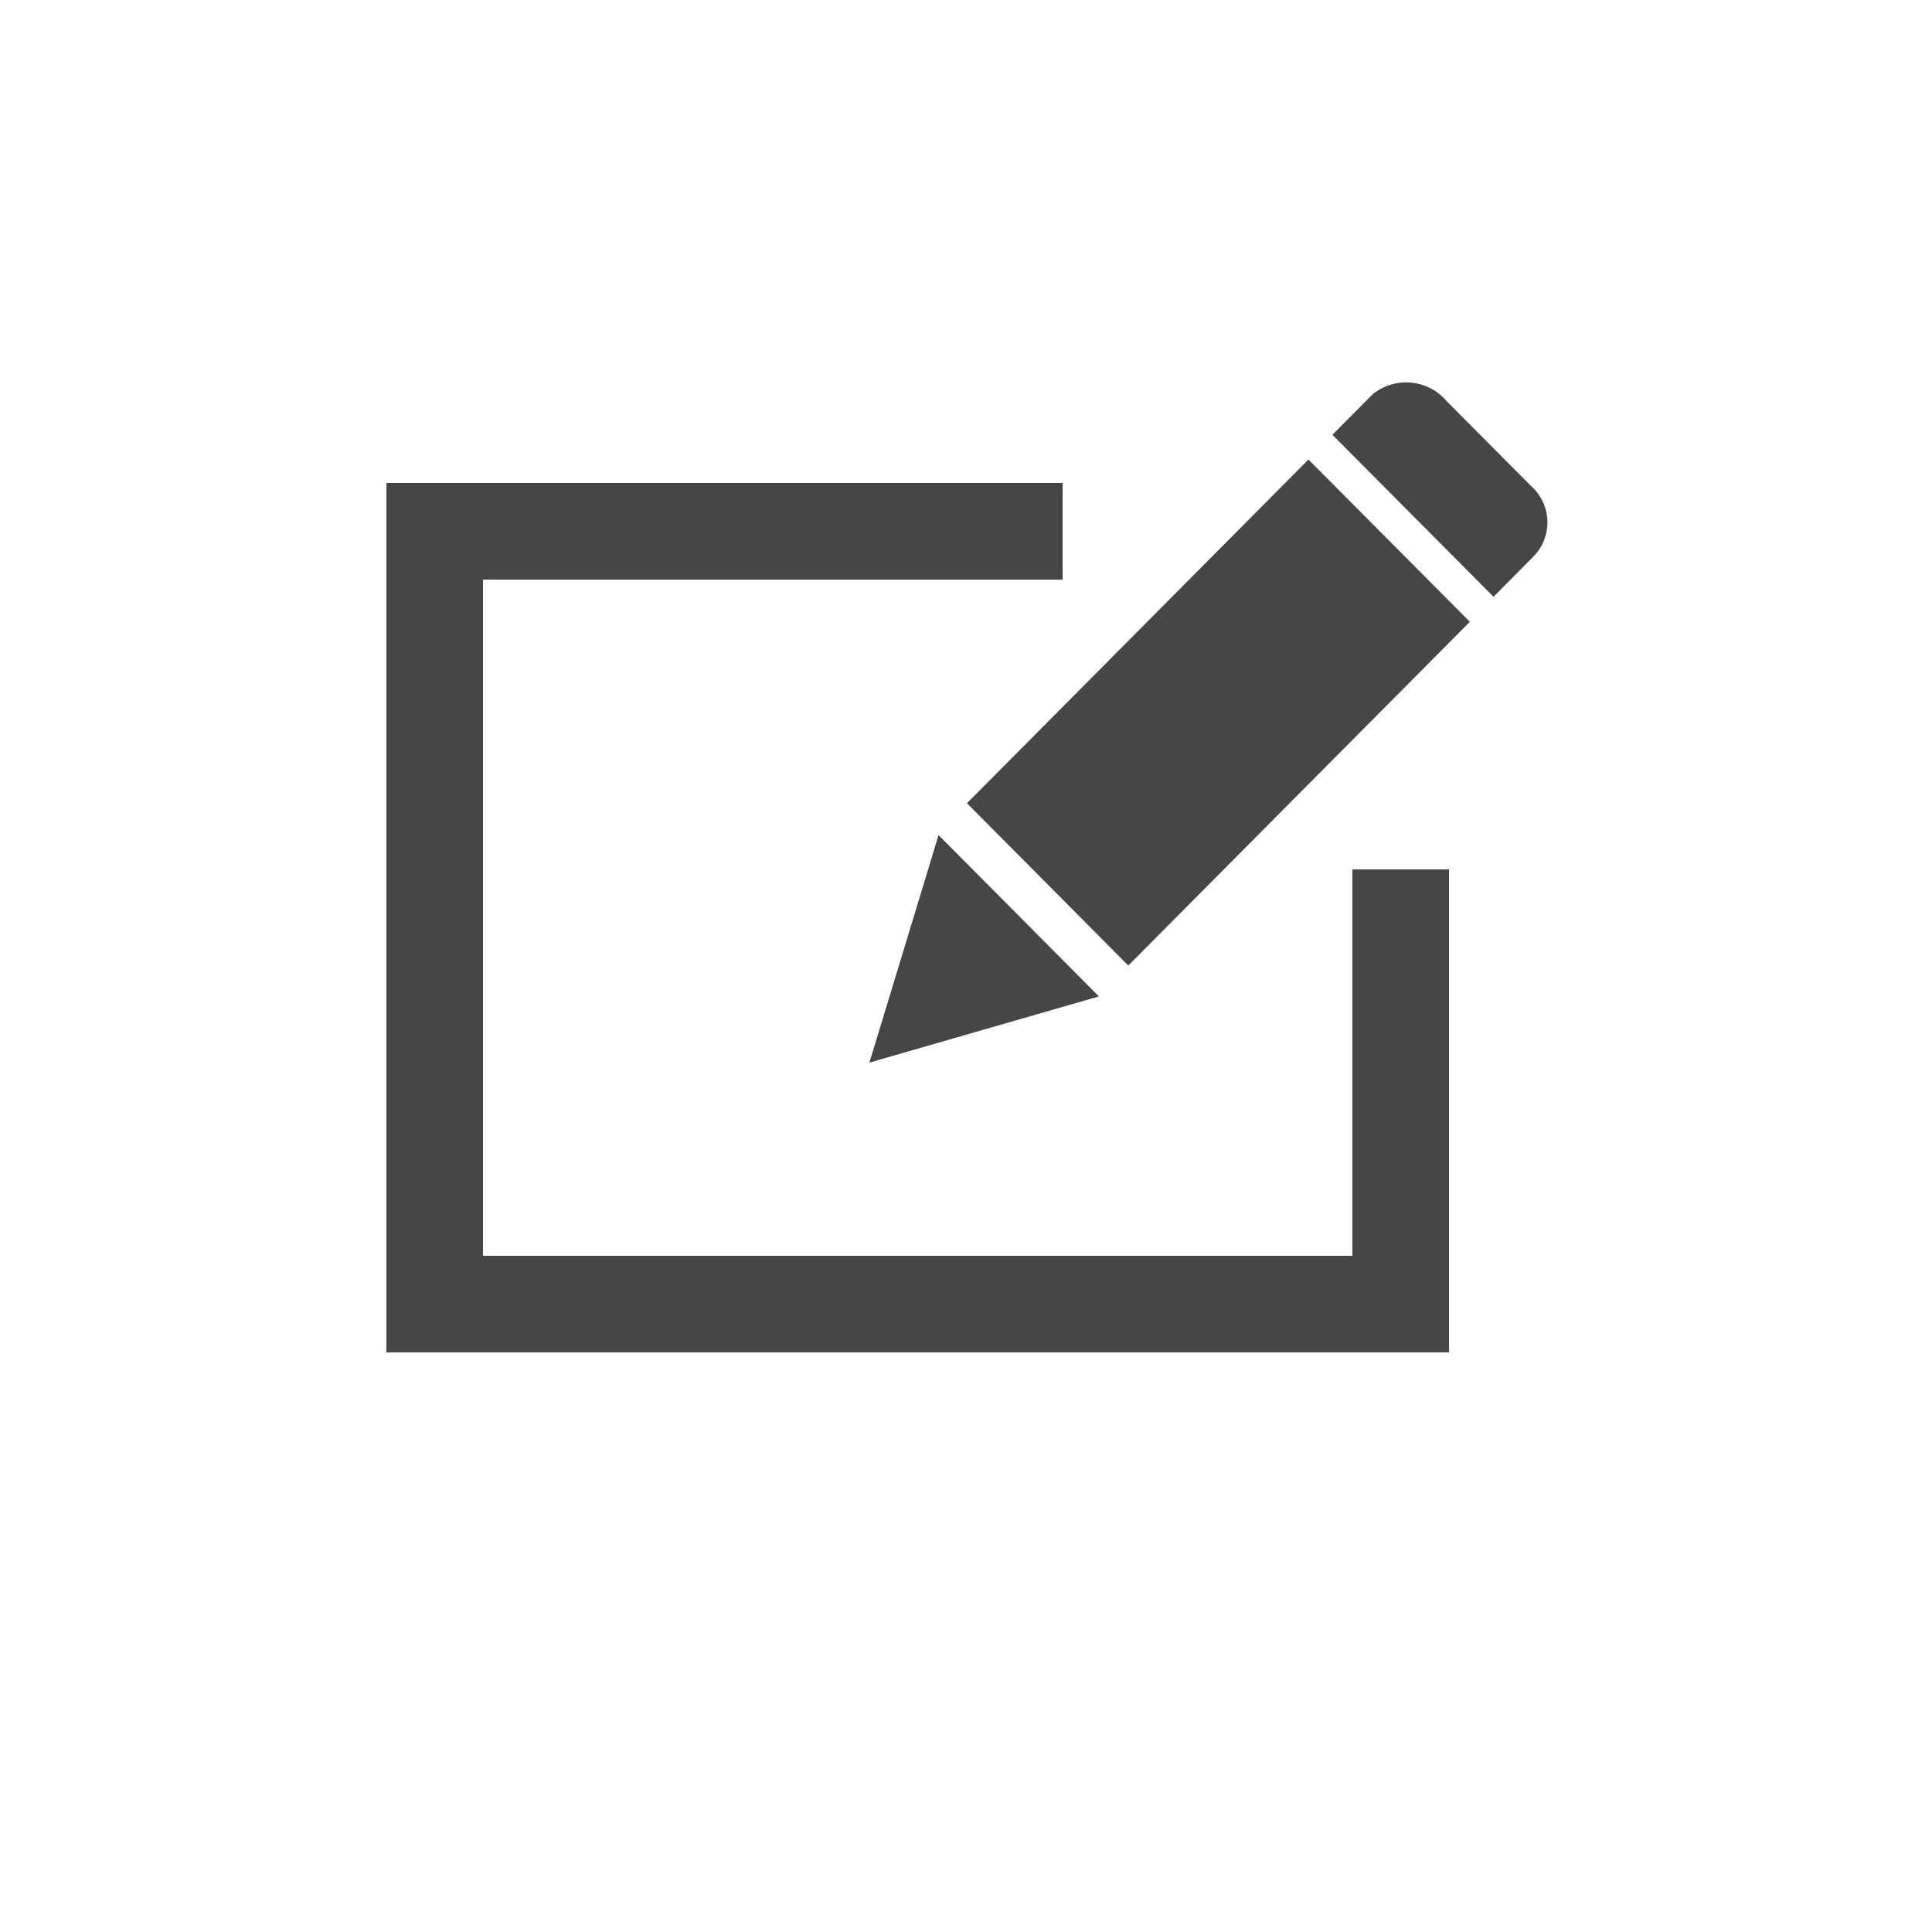
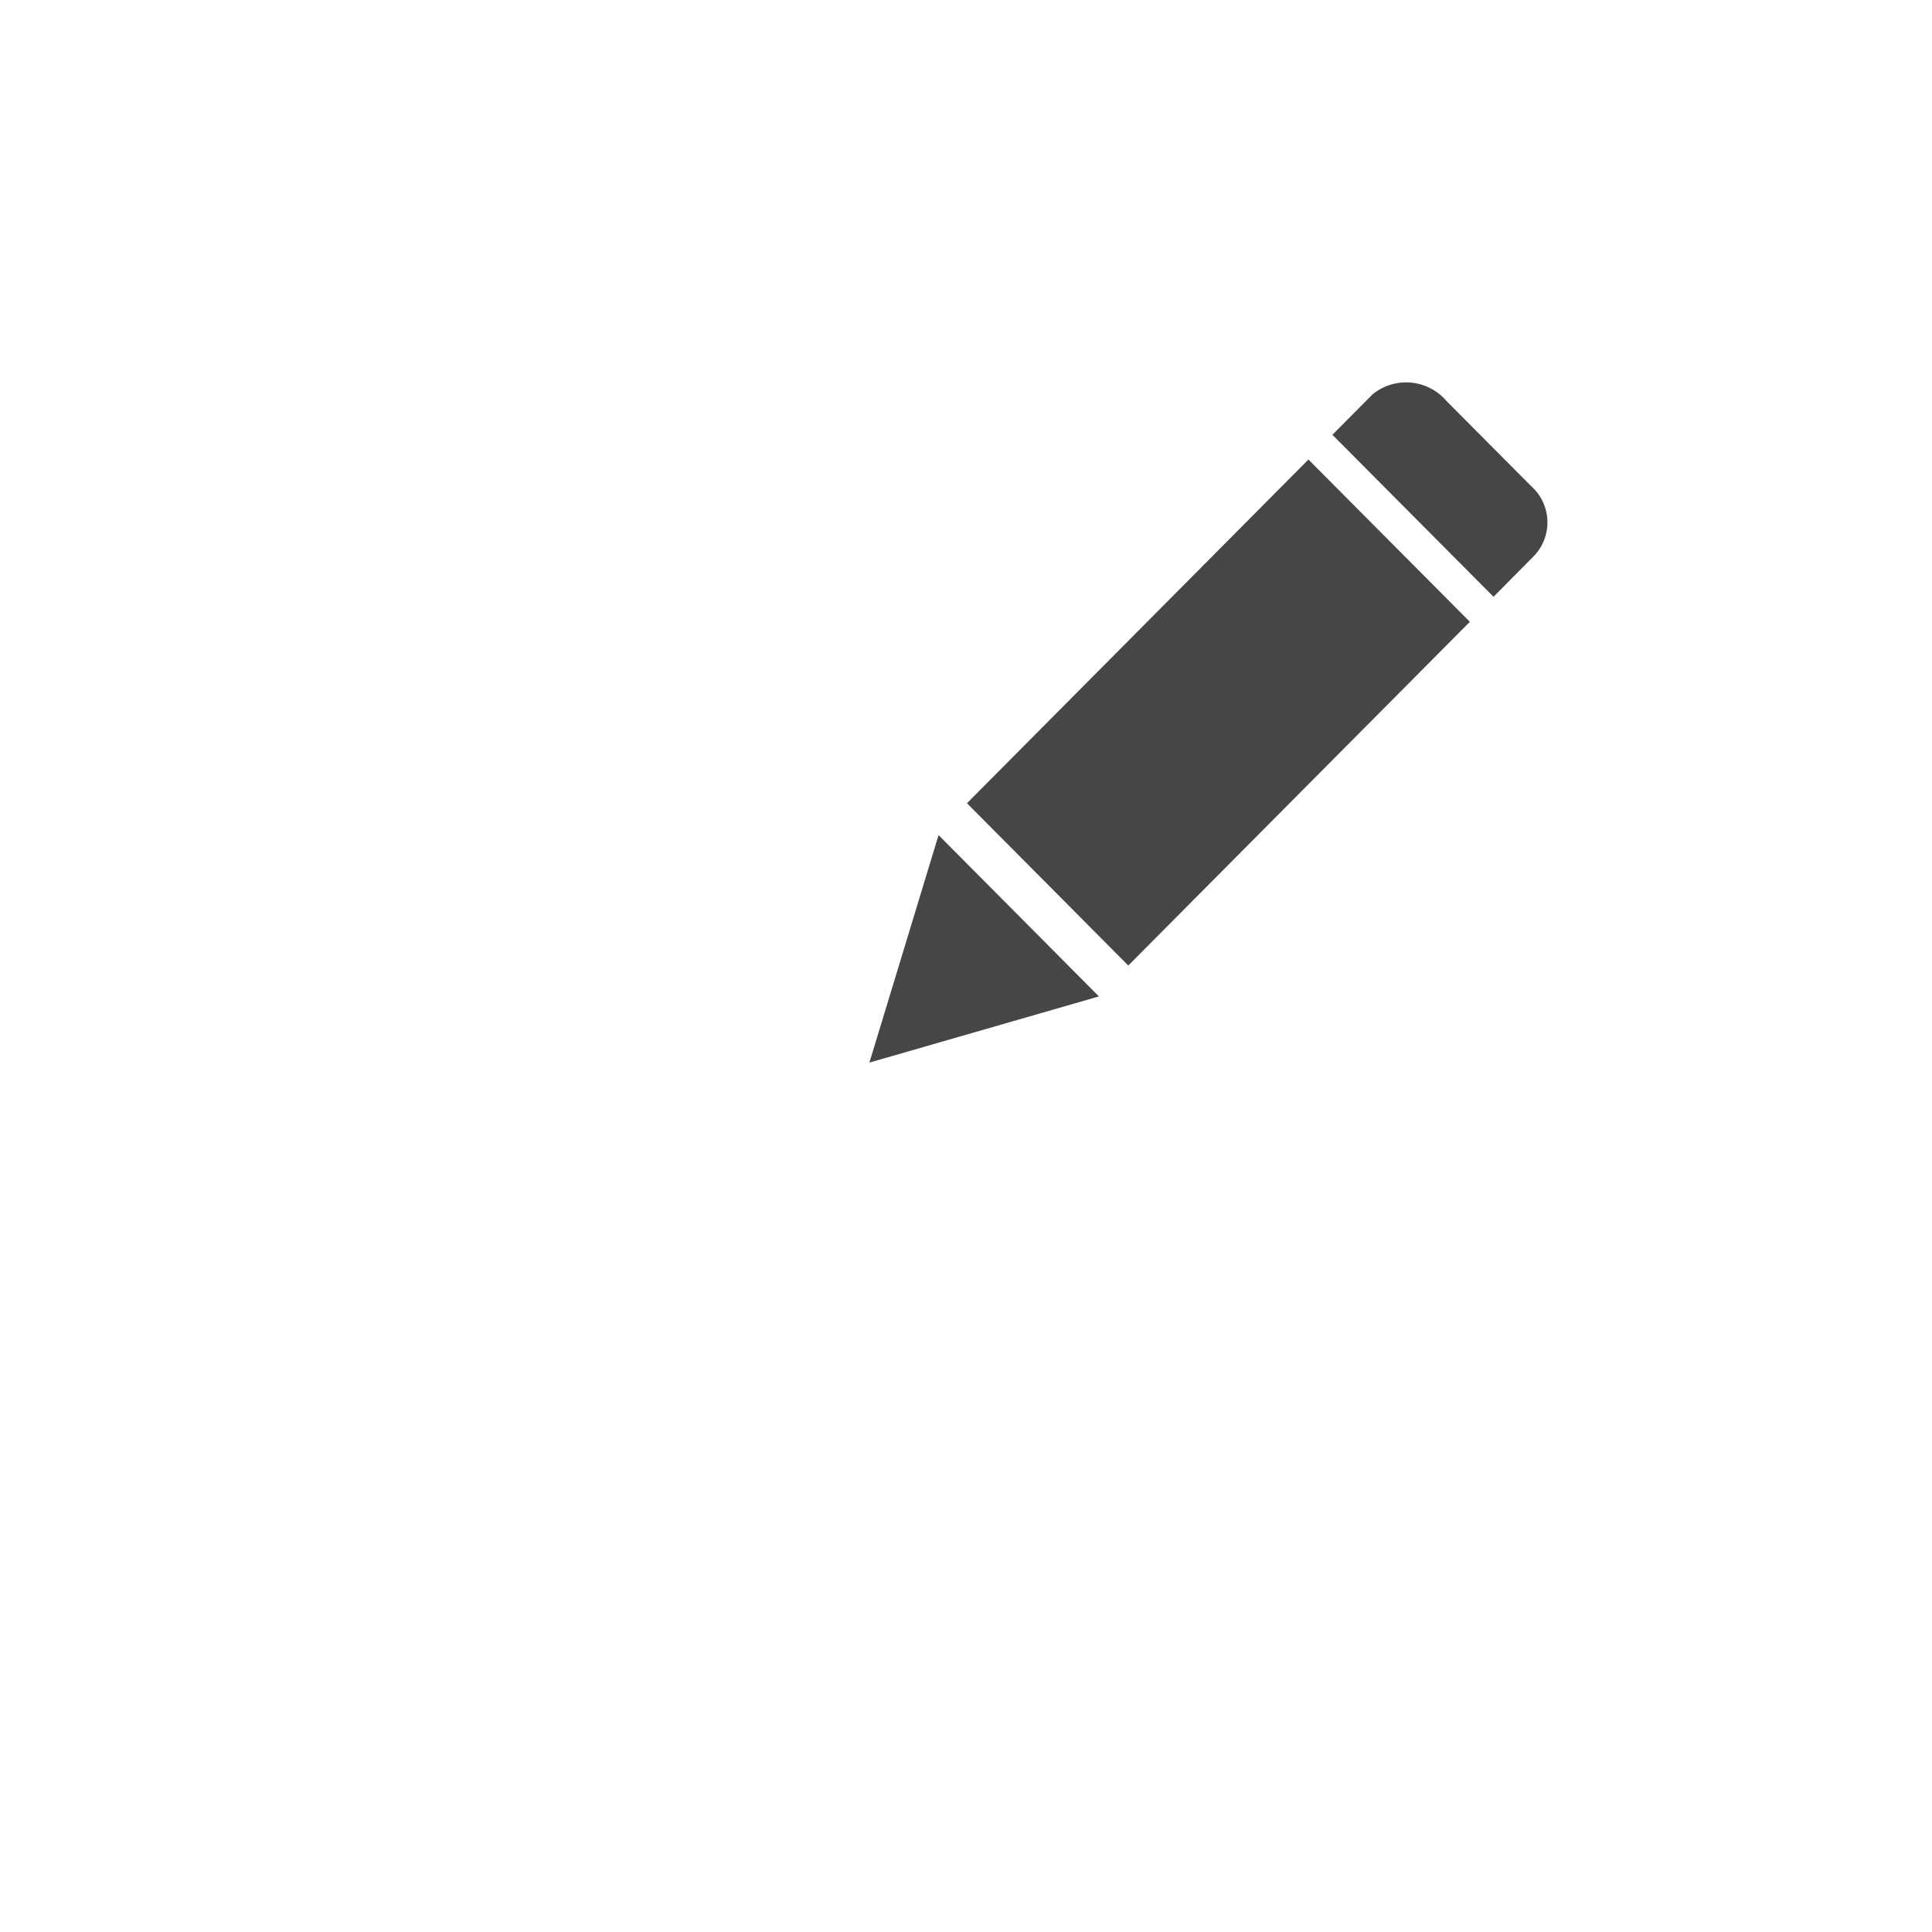
<svg xmlns="http://www.w3.org/2000/svg" width="20" height="20" fill="none" viewBox="0 0 20 20">
  <defs>
    <style>@import "/css/svg.css";</style>
  </defs>
  <path fill="#474646" d="M13.545 4.757 10.01 8.315l1.67 1.68 3.536-3.558zm2.312.282-.883-.888a.55.55 0 0 0-.764-.07l-.417.42 1.668 1.677.416-.42a.503.503 0 0 0-.02-.72M9 11l2.376-.685-1.66-1.67z" />
-   <path stroke="#474646" d="M14.5 9v4.5h-10v-8H11" />
</svg>